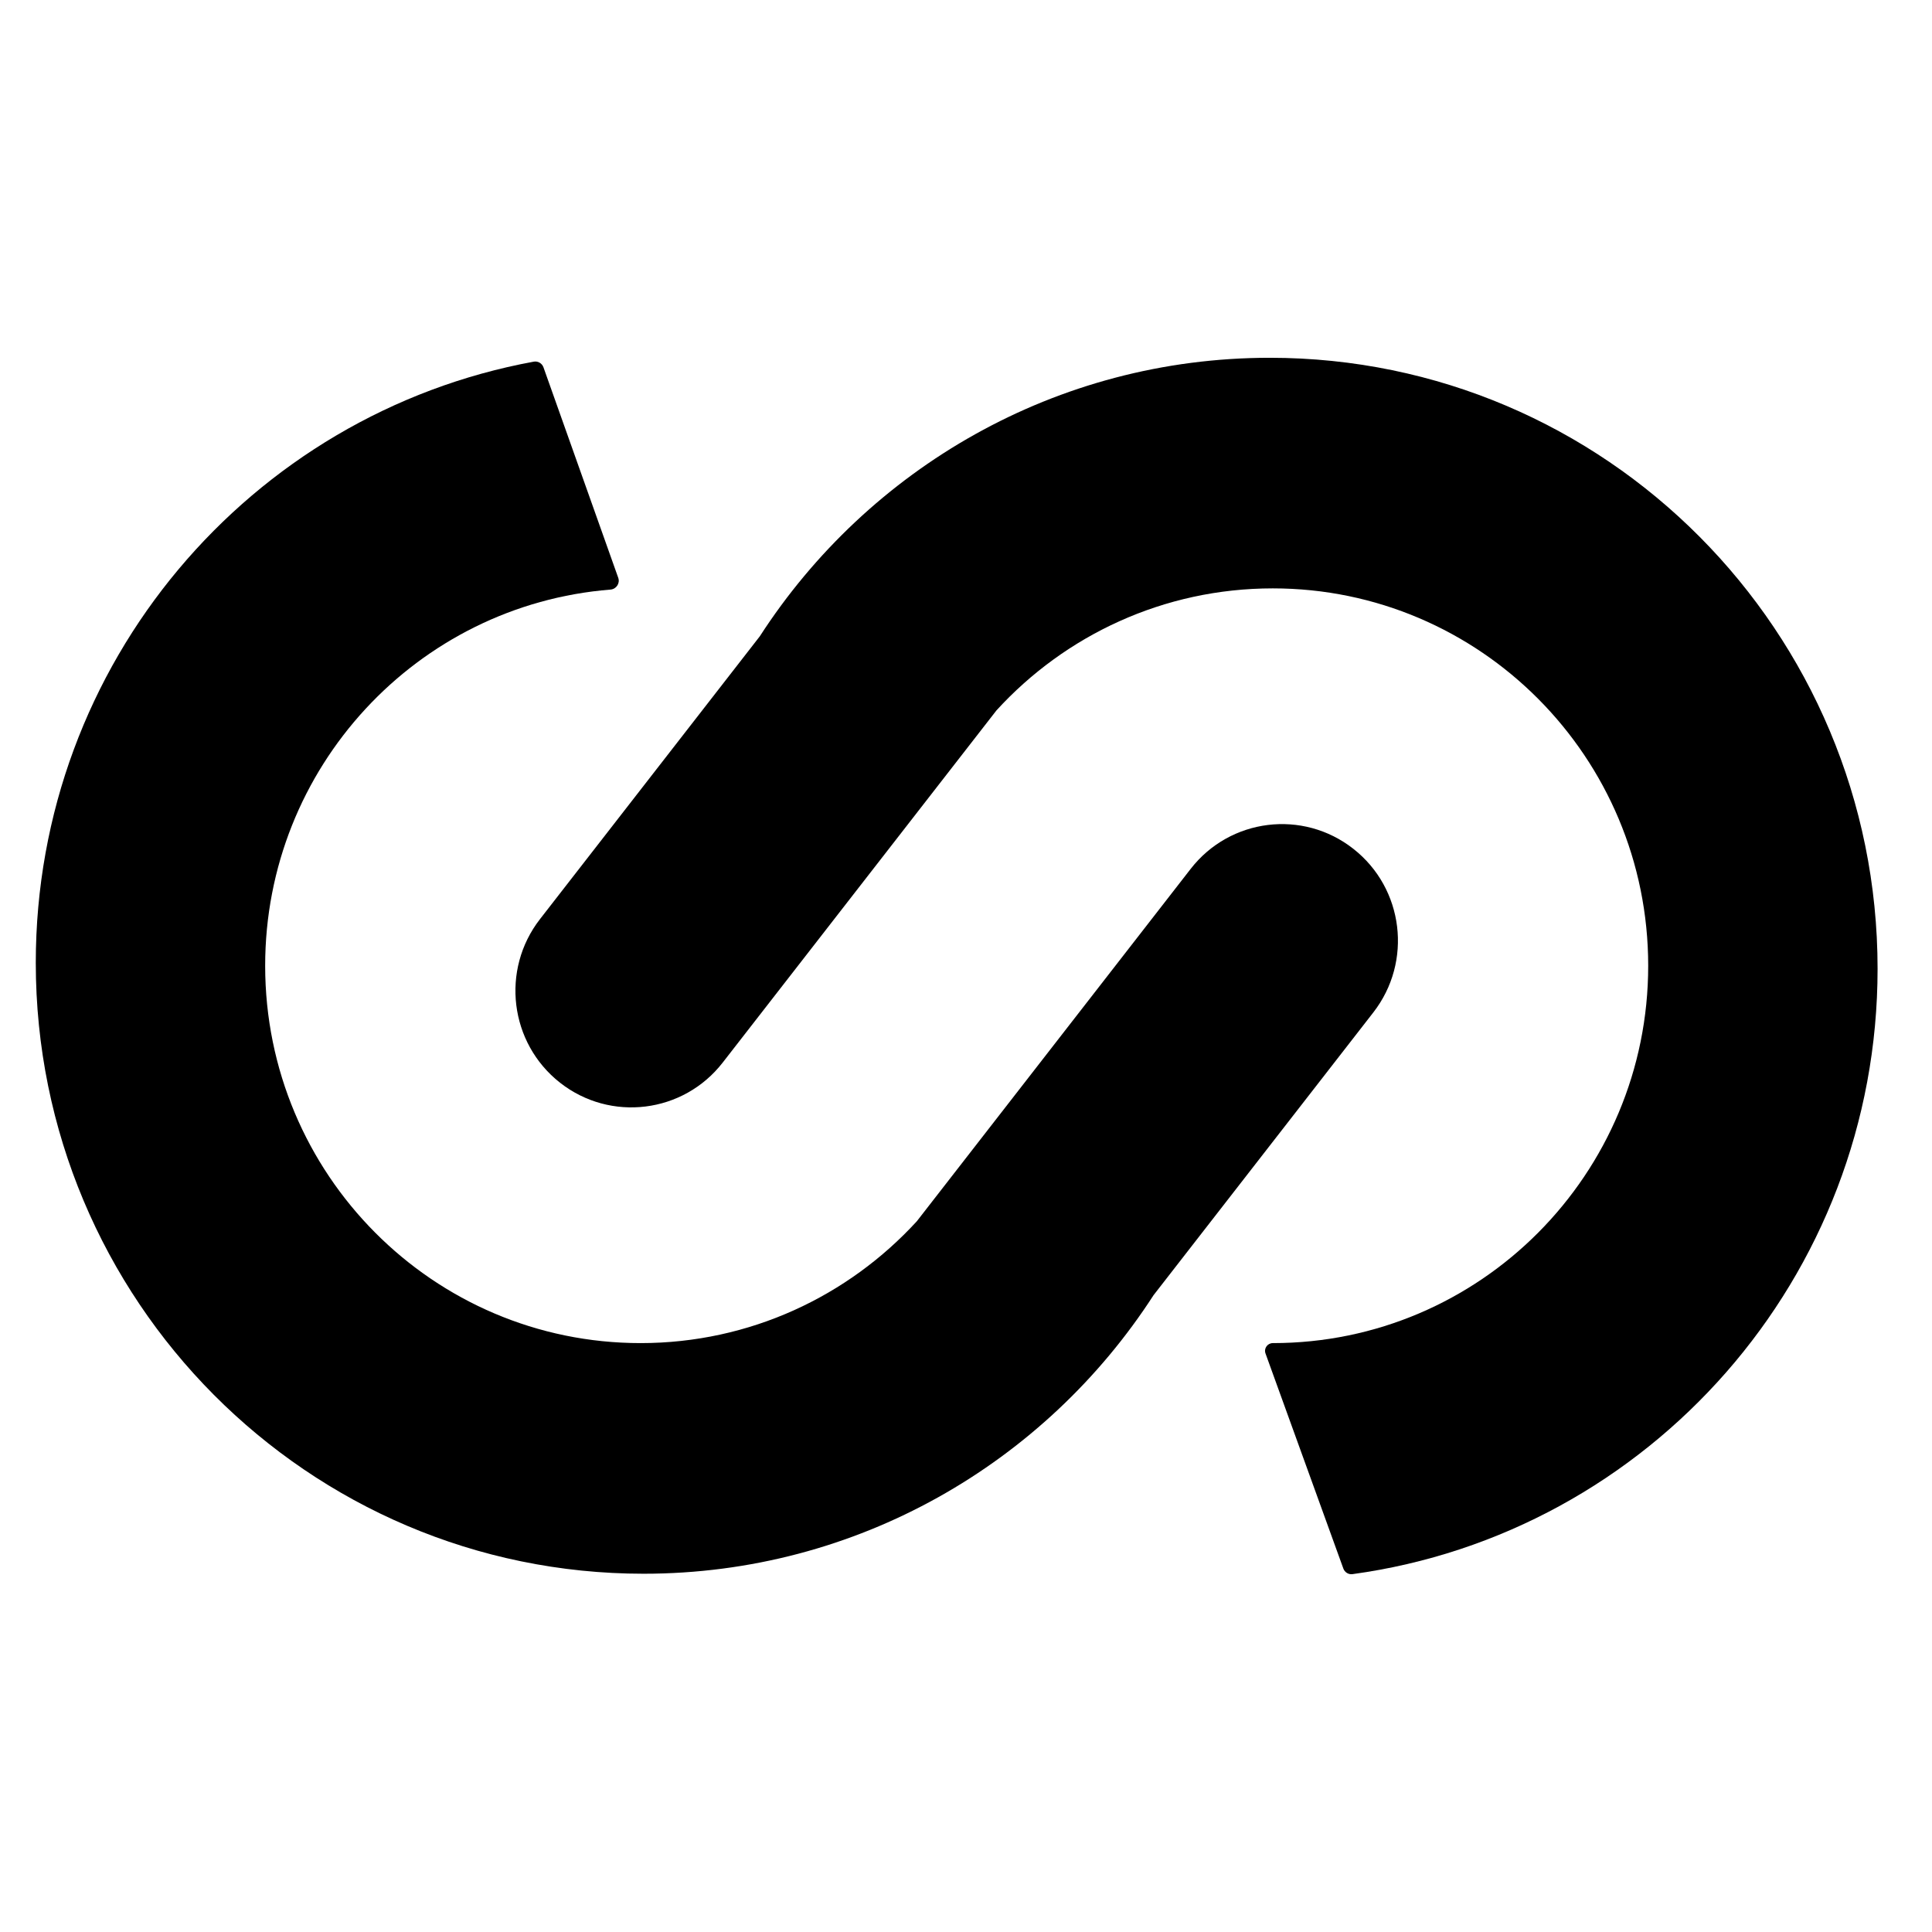
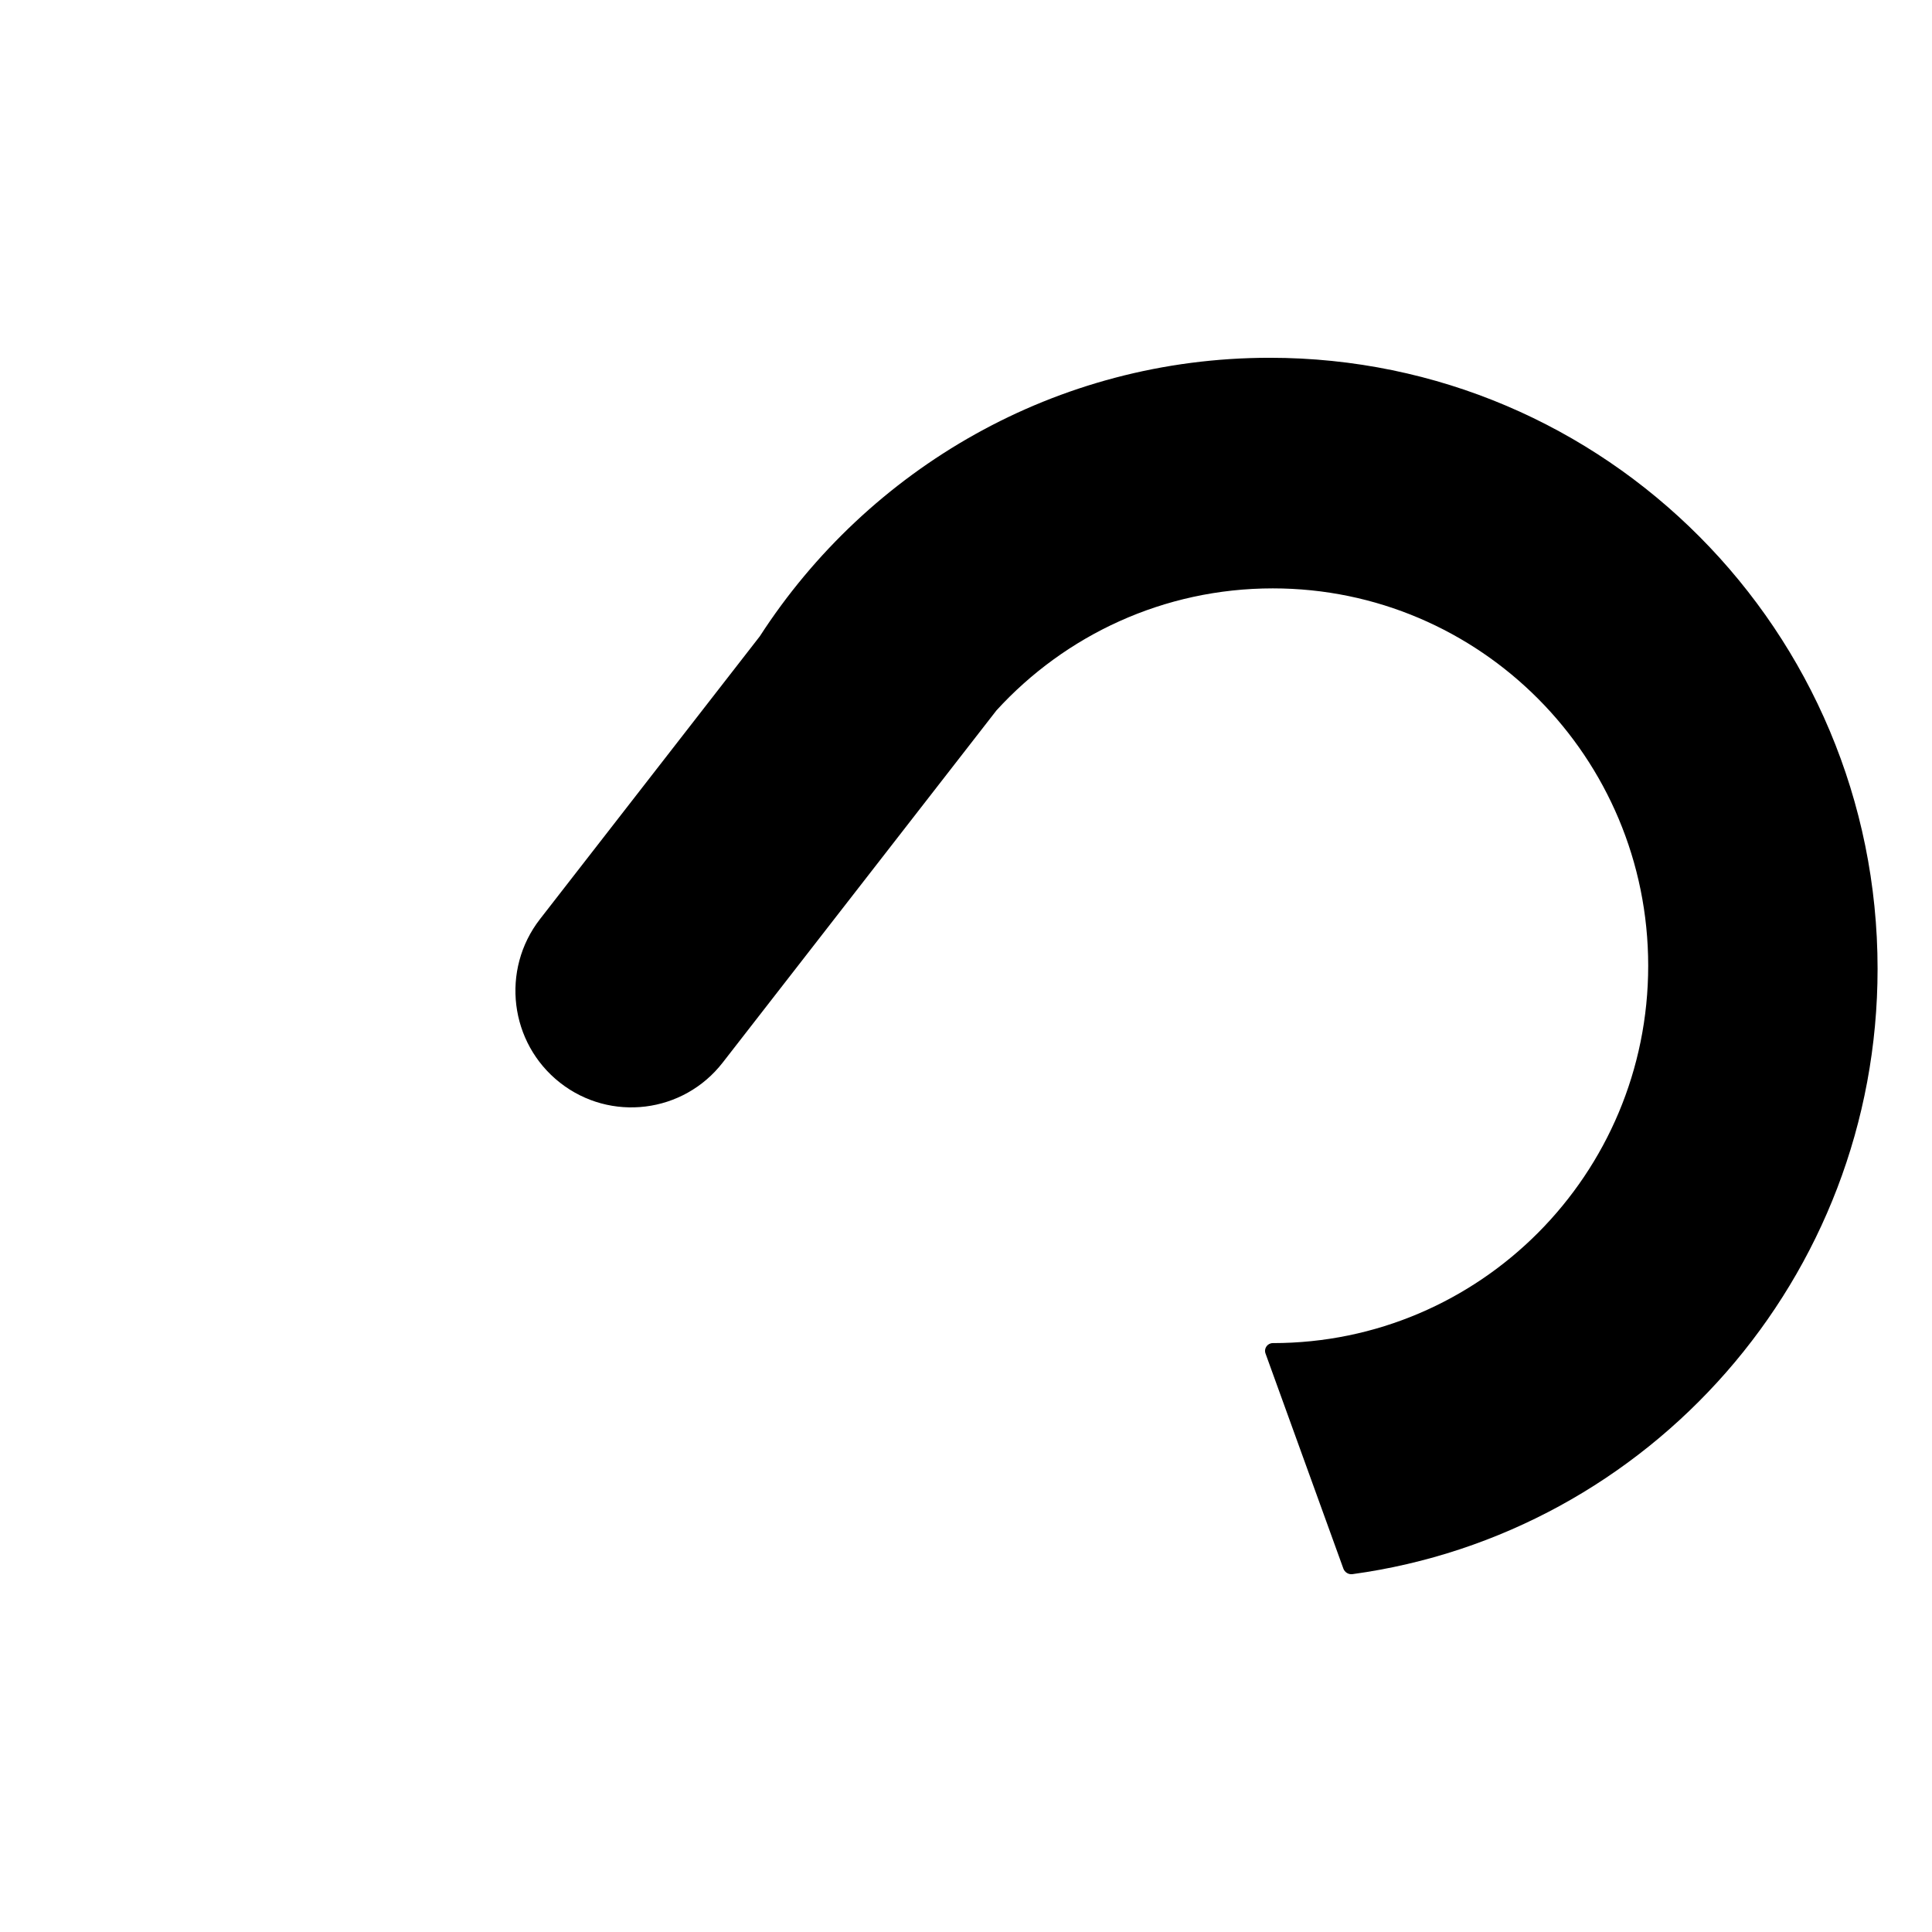
<svg xmlns="http://www.w3.org/2000/svg" width="48" height="48" viewBox="0 0 48 48" fill="none">
-   <path d="M0.889 23.919C0.889 16.471 6.224 10.276 13.263 8.985C13.365 8.967 13.466 9.026 13.502 9.125L15.36 14.355C15.409 14.492 15.312 14.636 15.168 14.648C10.366 15.03 6.588 19.068 6.588 23.994C6.588 29.172 10.764 33.369 15.915 33.369C18.629 33.369 21.073 32.203 22.778 30.342L29.582 21.587C30.561 20.327 32.371 20.104 33.624 21.089C34.878 22.073 35.1 23.892 34.121 25.152L28.66 32.178C25.968 36.344 21.299 39.099 15.989 39.099C7.649 39.099 0.889 32.302 0.889 23.919Z" fill="black" />
  <path d="M46.648 24.069C46.648 31.752 40.971 38.101 33.603 39.109C33.504 39.123 33.409 39.064 33.375 38.97L31.441 33.626C31.396 33.501 31.49 33.369 31.623 33.369C36.773 33.369 40.949 29.172 40.949 23.994C40.949 18.816 36.773 14.618 31.623 14.618C28.907 14.618 26.463 15.785 24.759 17.647L17.955 26.4C16.976 27.66 15.166 27.883 13.913 26.899C12.659 25.914 12.437 24.095 13.416 22.835L18.877 15.809C21.569 11.644 26.238 8.889 31.548 8.889C39.888 8.889 46.648 15.685 46.648 24.069Z" fill="black" />
</svg>